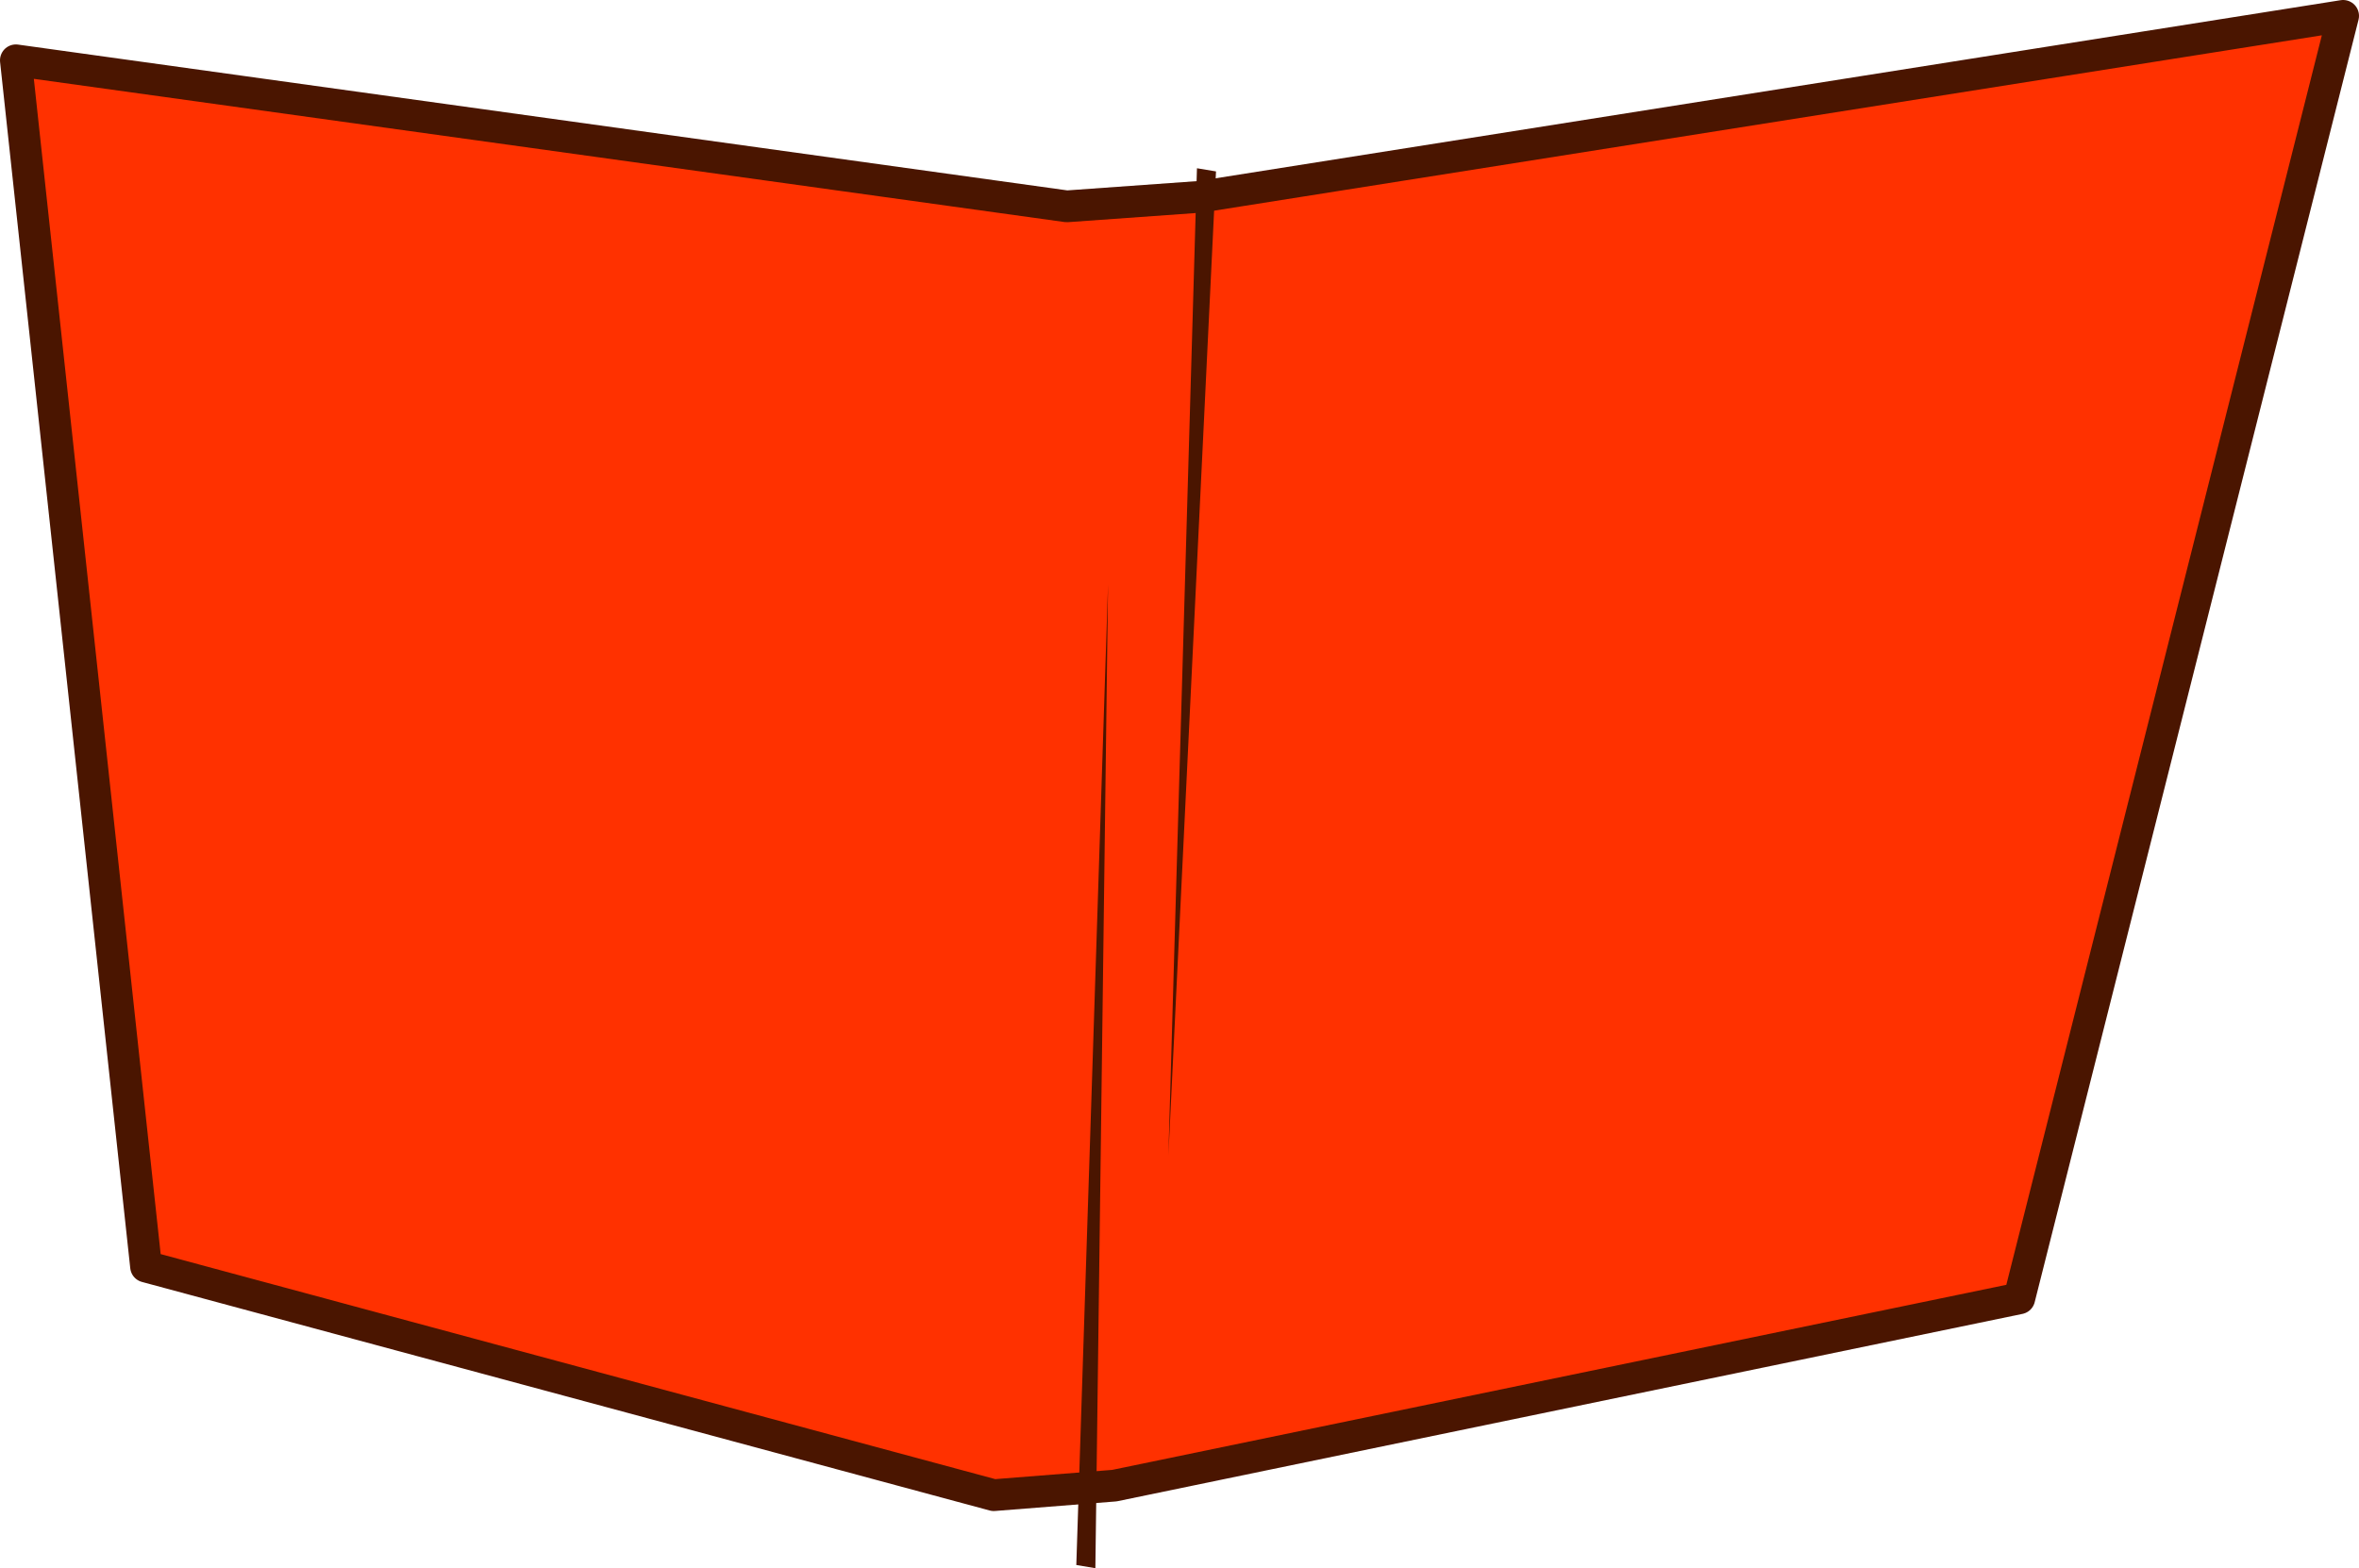
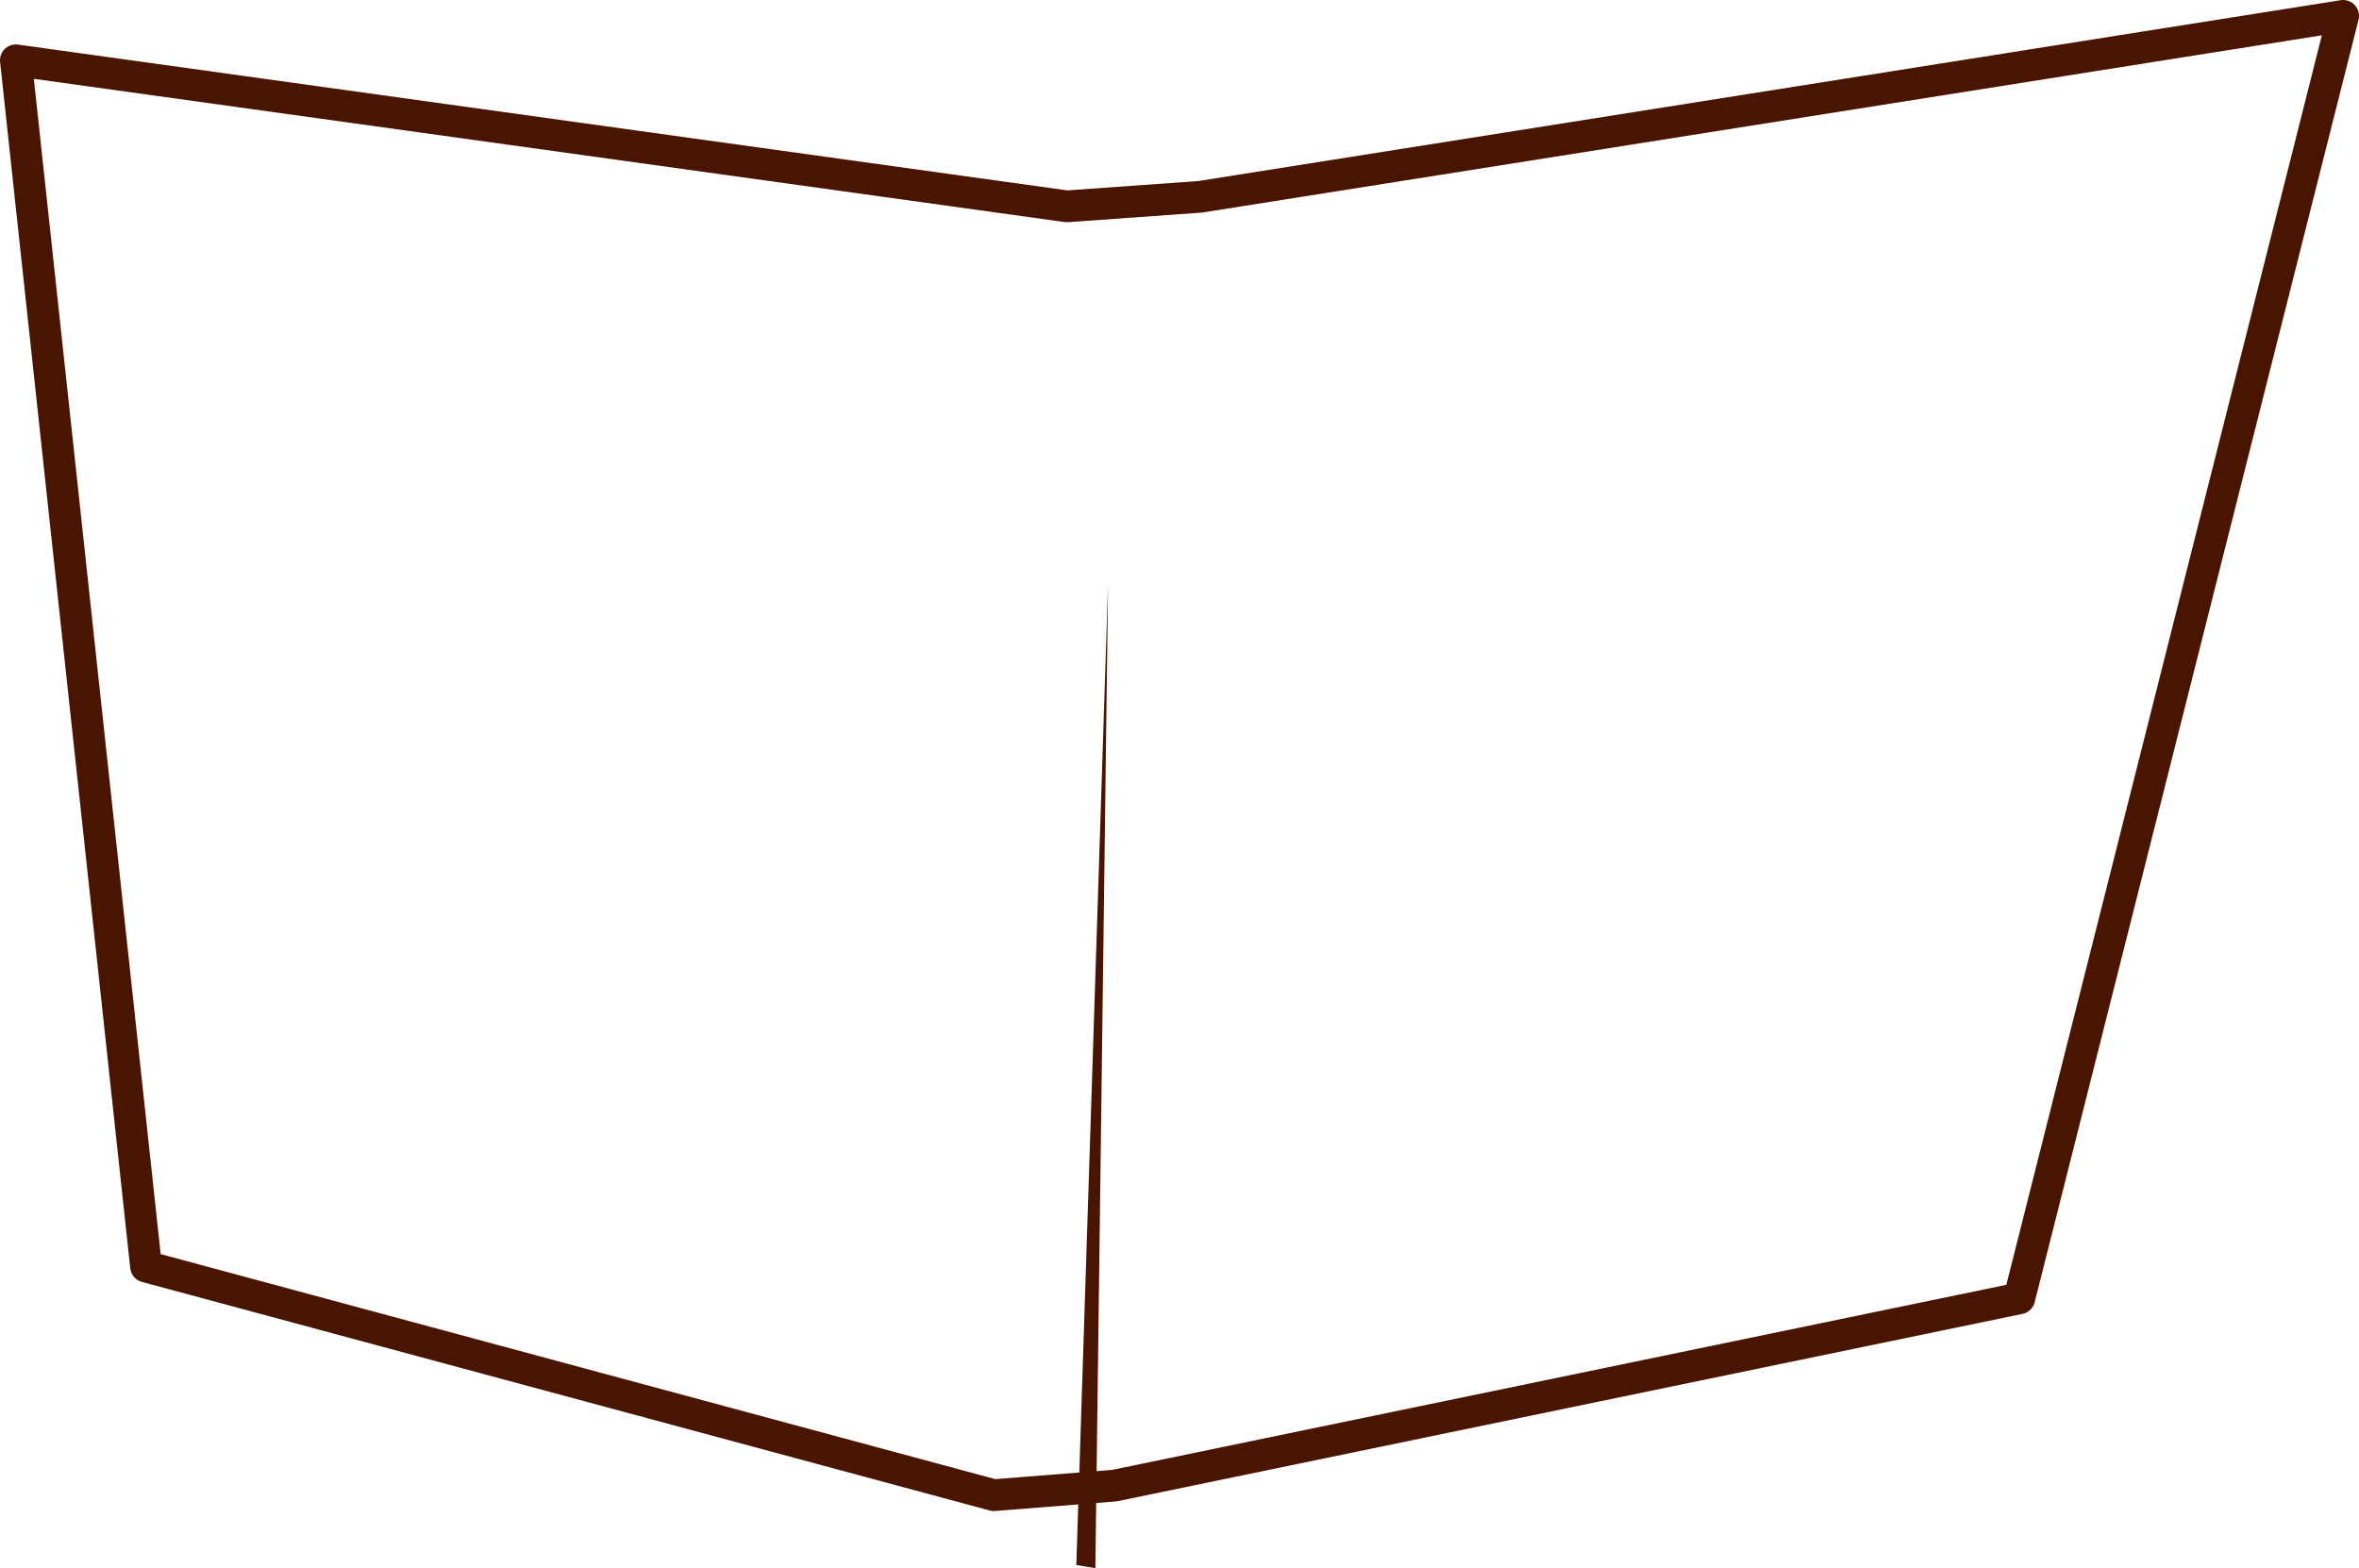
<svg xmlns="http://www.w3.org/2000/svg" height="24.7px" width="37.15px">
  <g transform="matrix(1.0, 0.0, 0.0, 1.0, 18.6, 11.9)">
-     <path d="M0.3 -8.8 L-1.8 -8.65 -18.35 -10.95 -16.3 8.05 -2.95 11.65 -1.05 11.5 13.2 8.55 18.3 -11.65 0.3 -8.8" fill="#ff3100" fill-rule="evenodd" stroke="none" />
    <path d="M0.3 -8.8 L18.3 -11.65 13.2 8.55 -1.05 11.5 -2.95 11.65 -16.3 8.05 -18.35 -10.95 -1.8 -8.65 0.3 -8.8 Z" fill="none" stroke="#4a1500" stroke-linecap="round" stroke-linejoin="round" stroke-width="0.5" />
    <path d="M-1.15 -2.7 L-1.65 12.75 -1.35 12.8 -1.15 -2.7" fill="#4a1500" fill-rule="evenodd" stroke="none" />
-     <path d="M-0.2 6.3 L0.55 -9.2 0.25 -9.25 -0.2 6.3" fill="#4a1500" fill-rule="evenodd" stroke="none" />
  </g>
</svg>